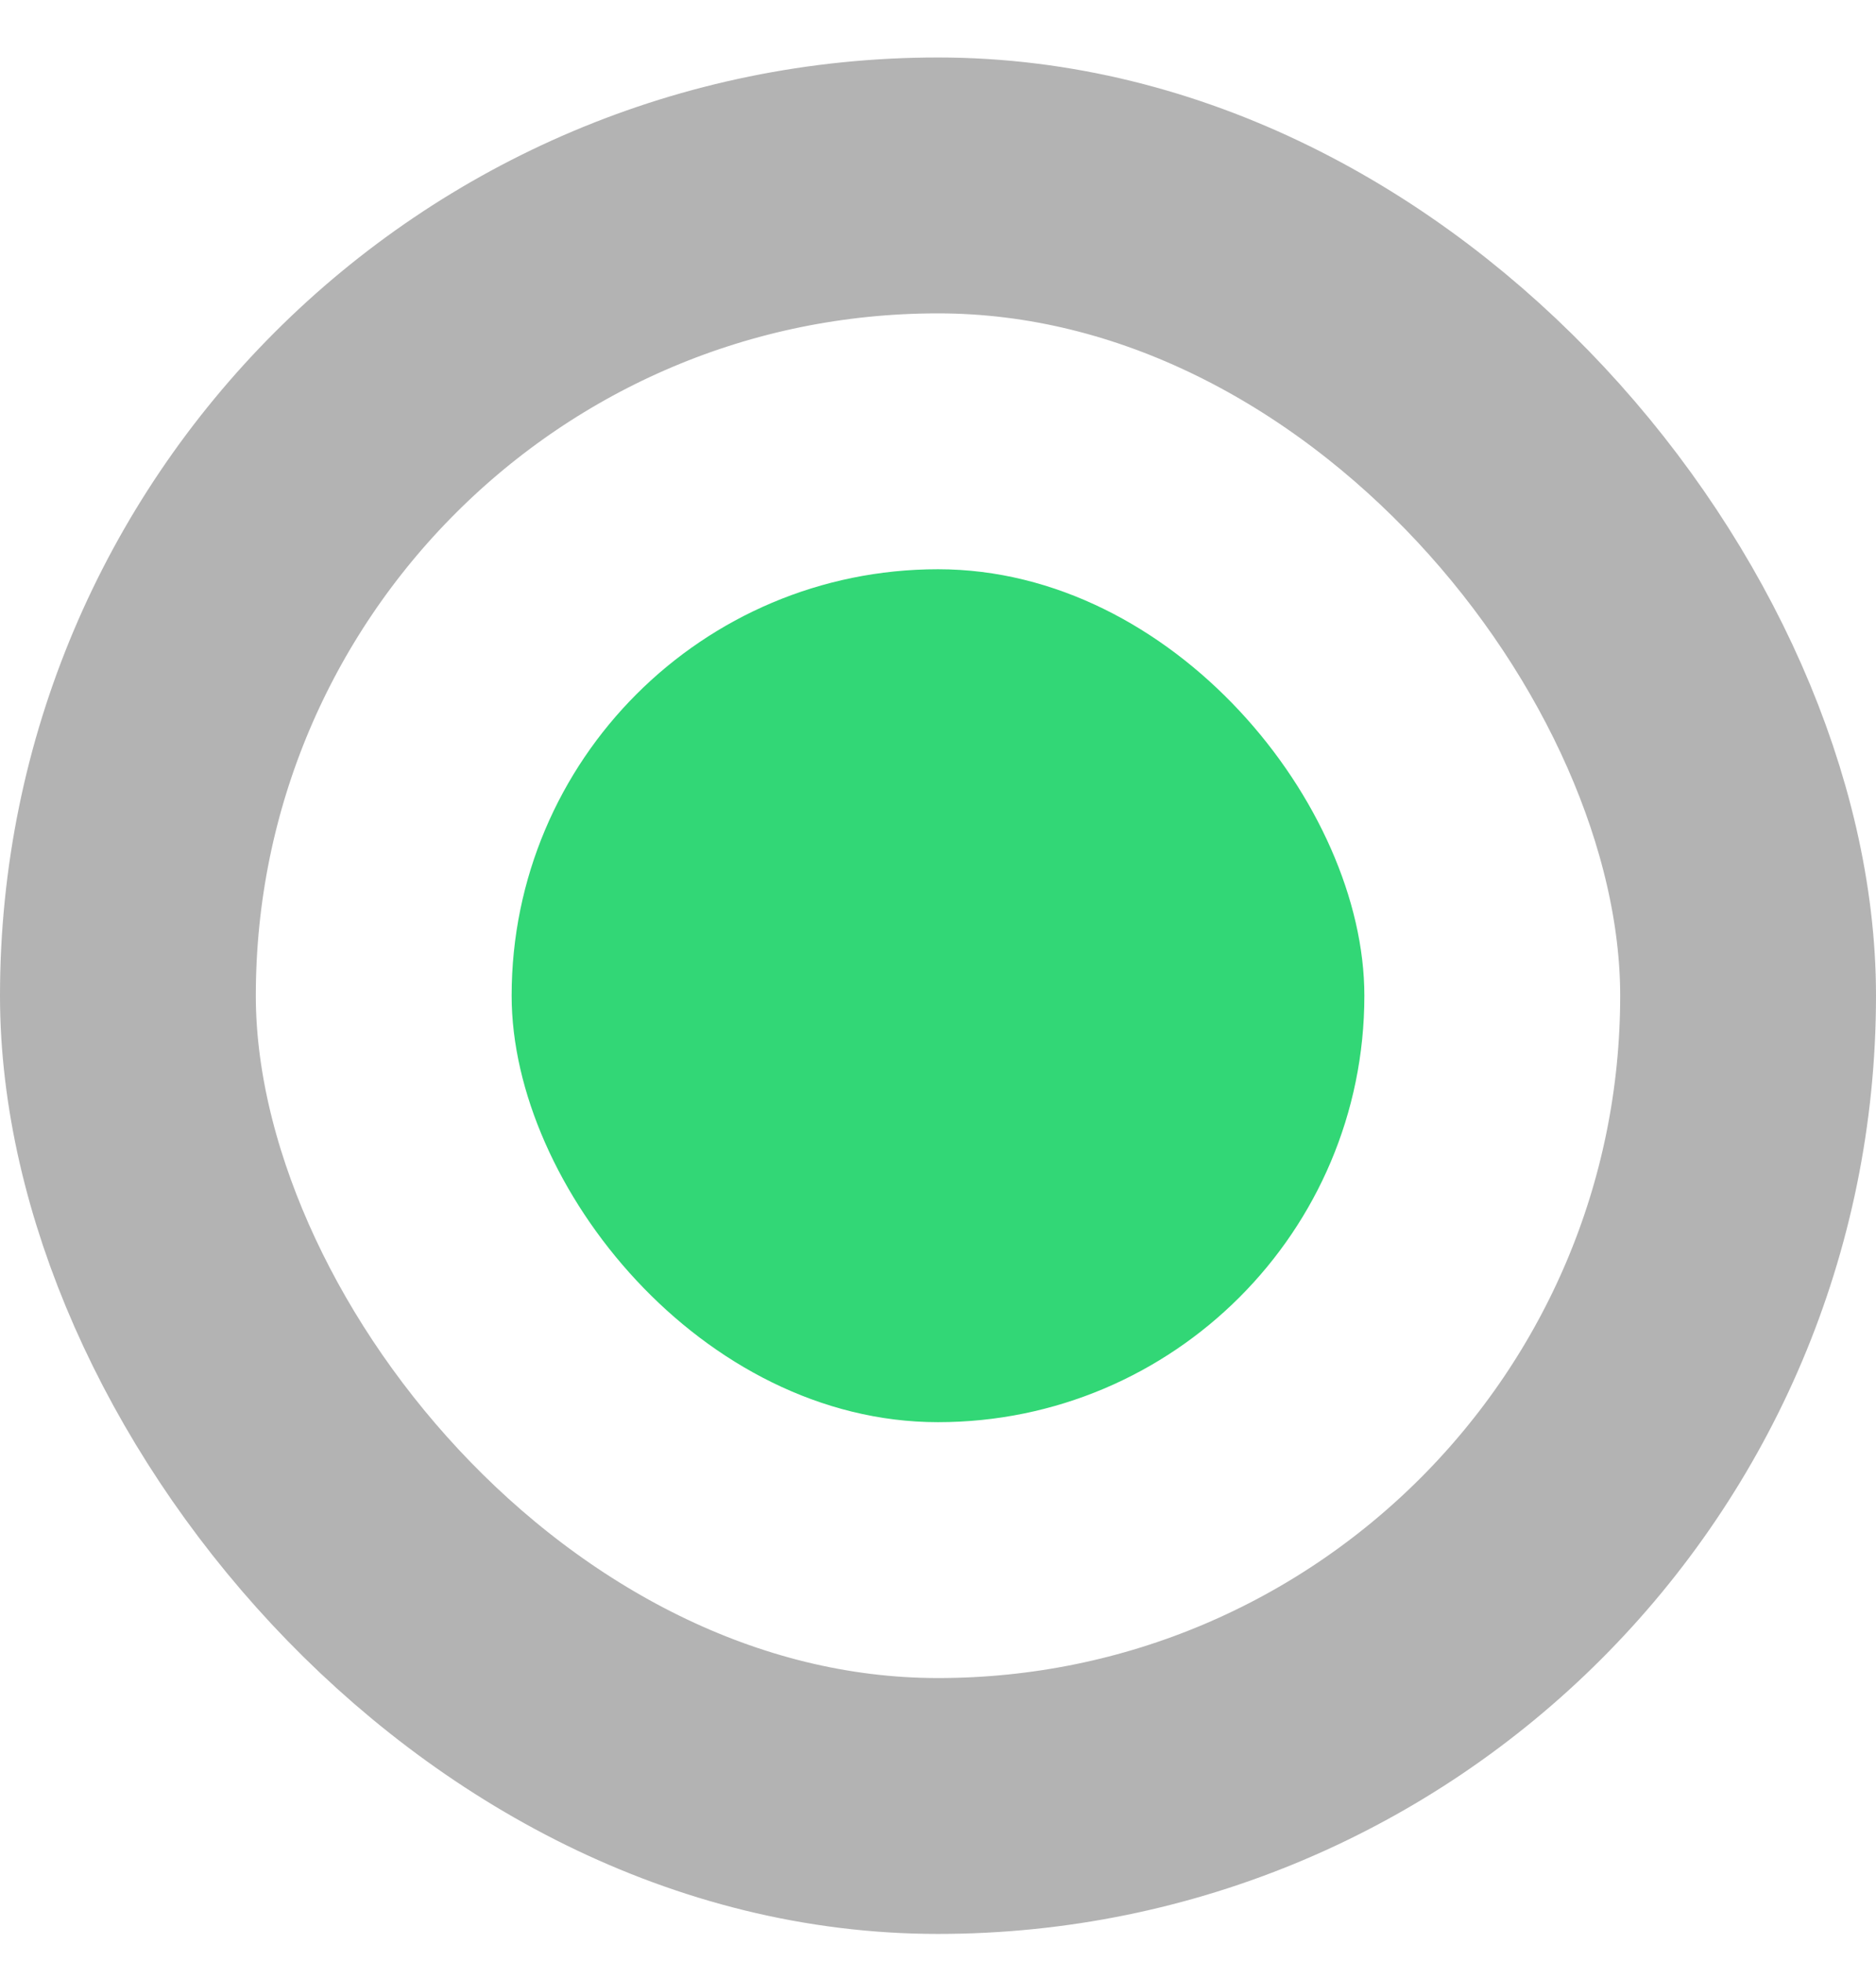
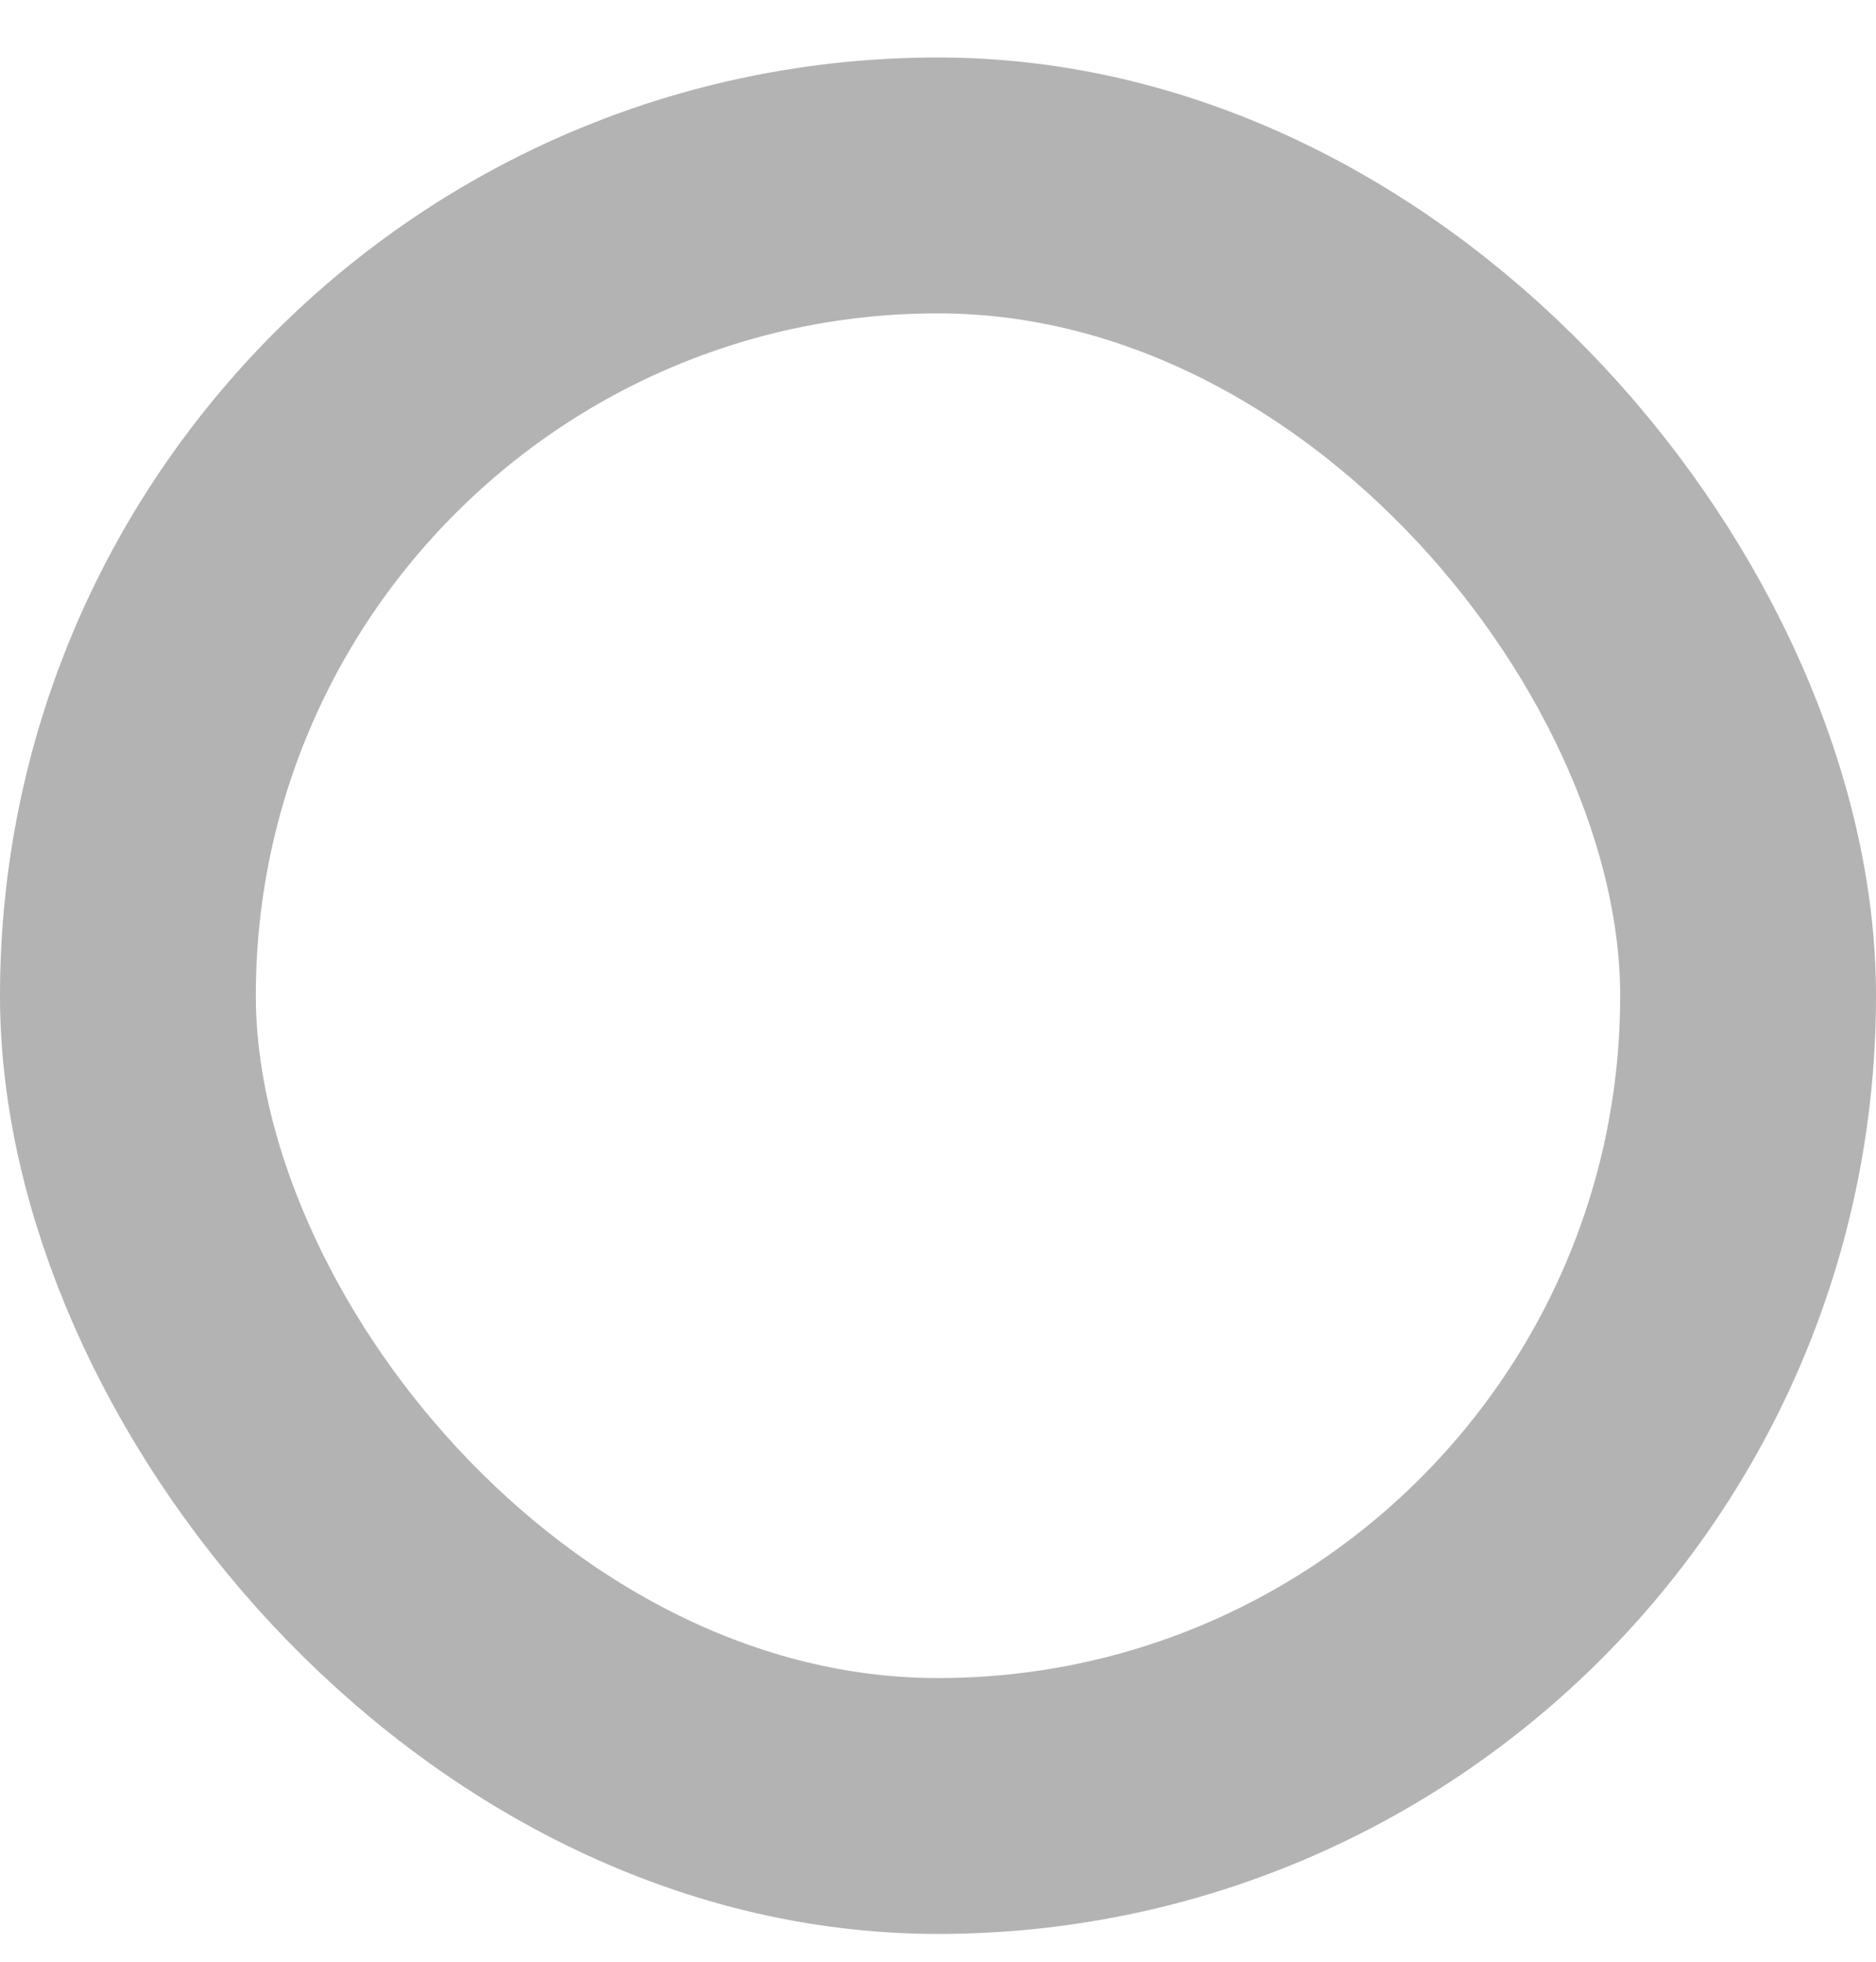
<svg xmlns="http://www.w3.org/2000/svg" width="22" height="23" viewBox="0 0 22 23" fill="none">
-   <rect x="6" y="6.674" width="10" height="10" rx="5" fill="#32D776" />
  <rect x="1.5" y="2.174" width="19" height="19" rx="9.5" stroke="black" stroke-opacity="0.3" stroke-width="3" />
</svg>